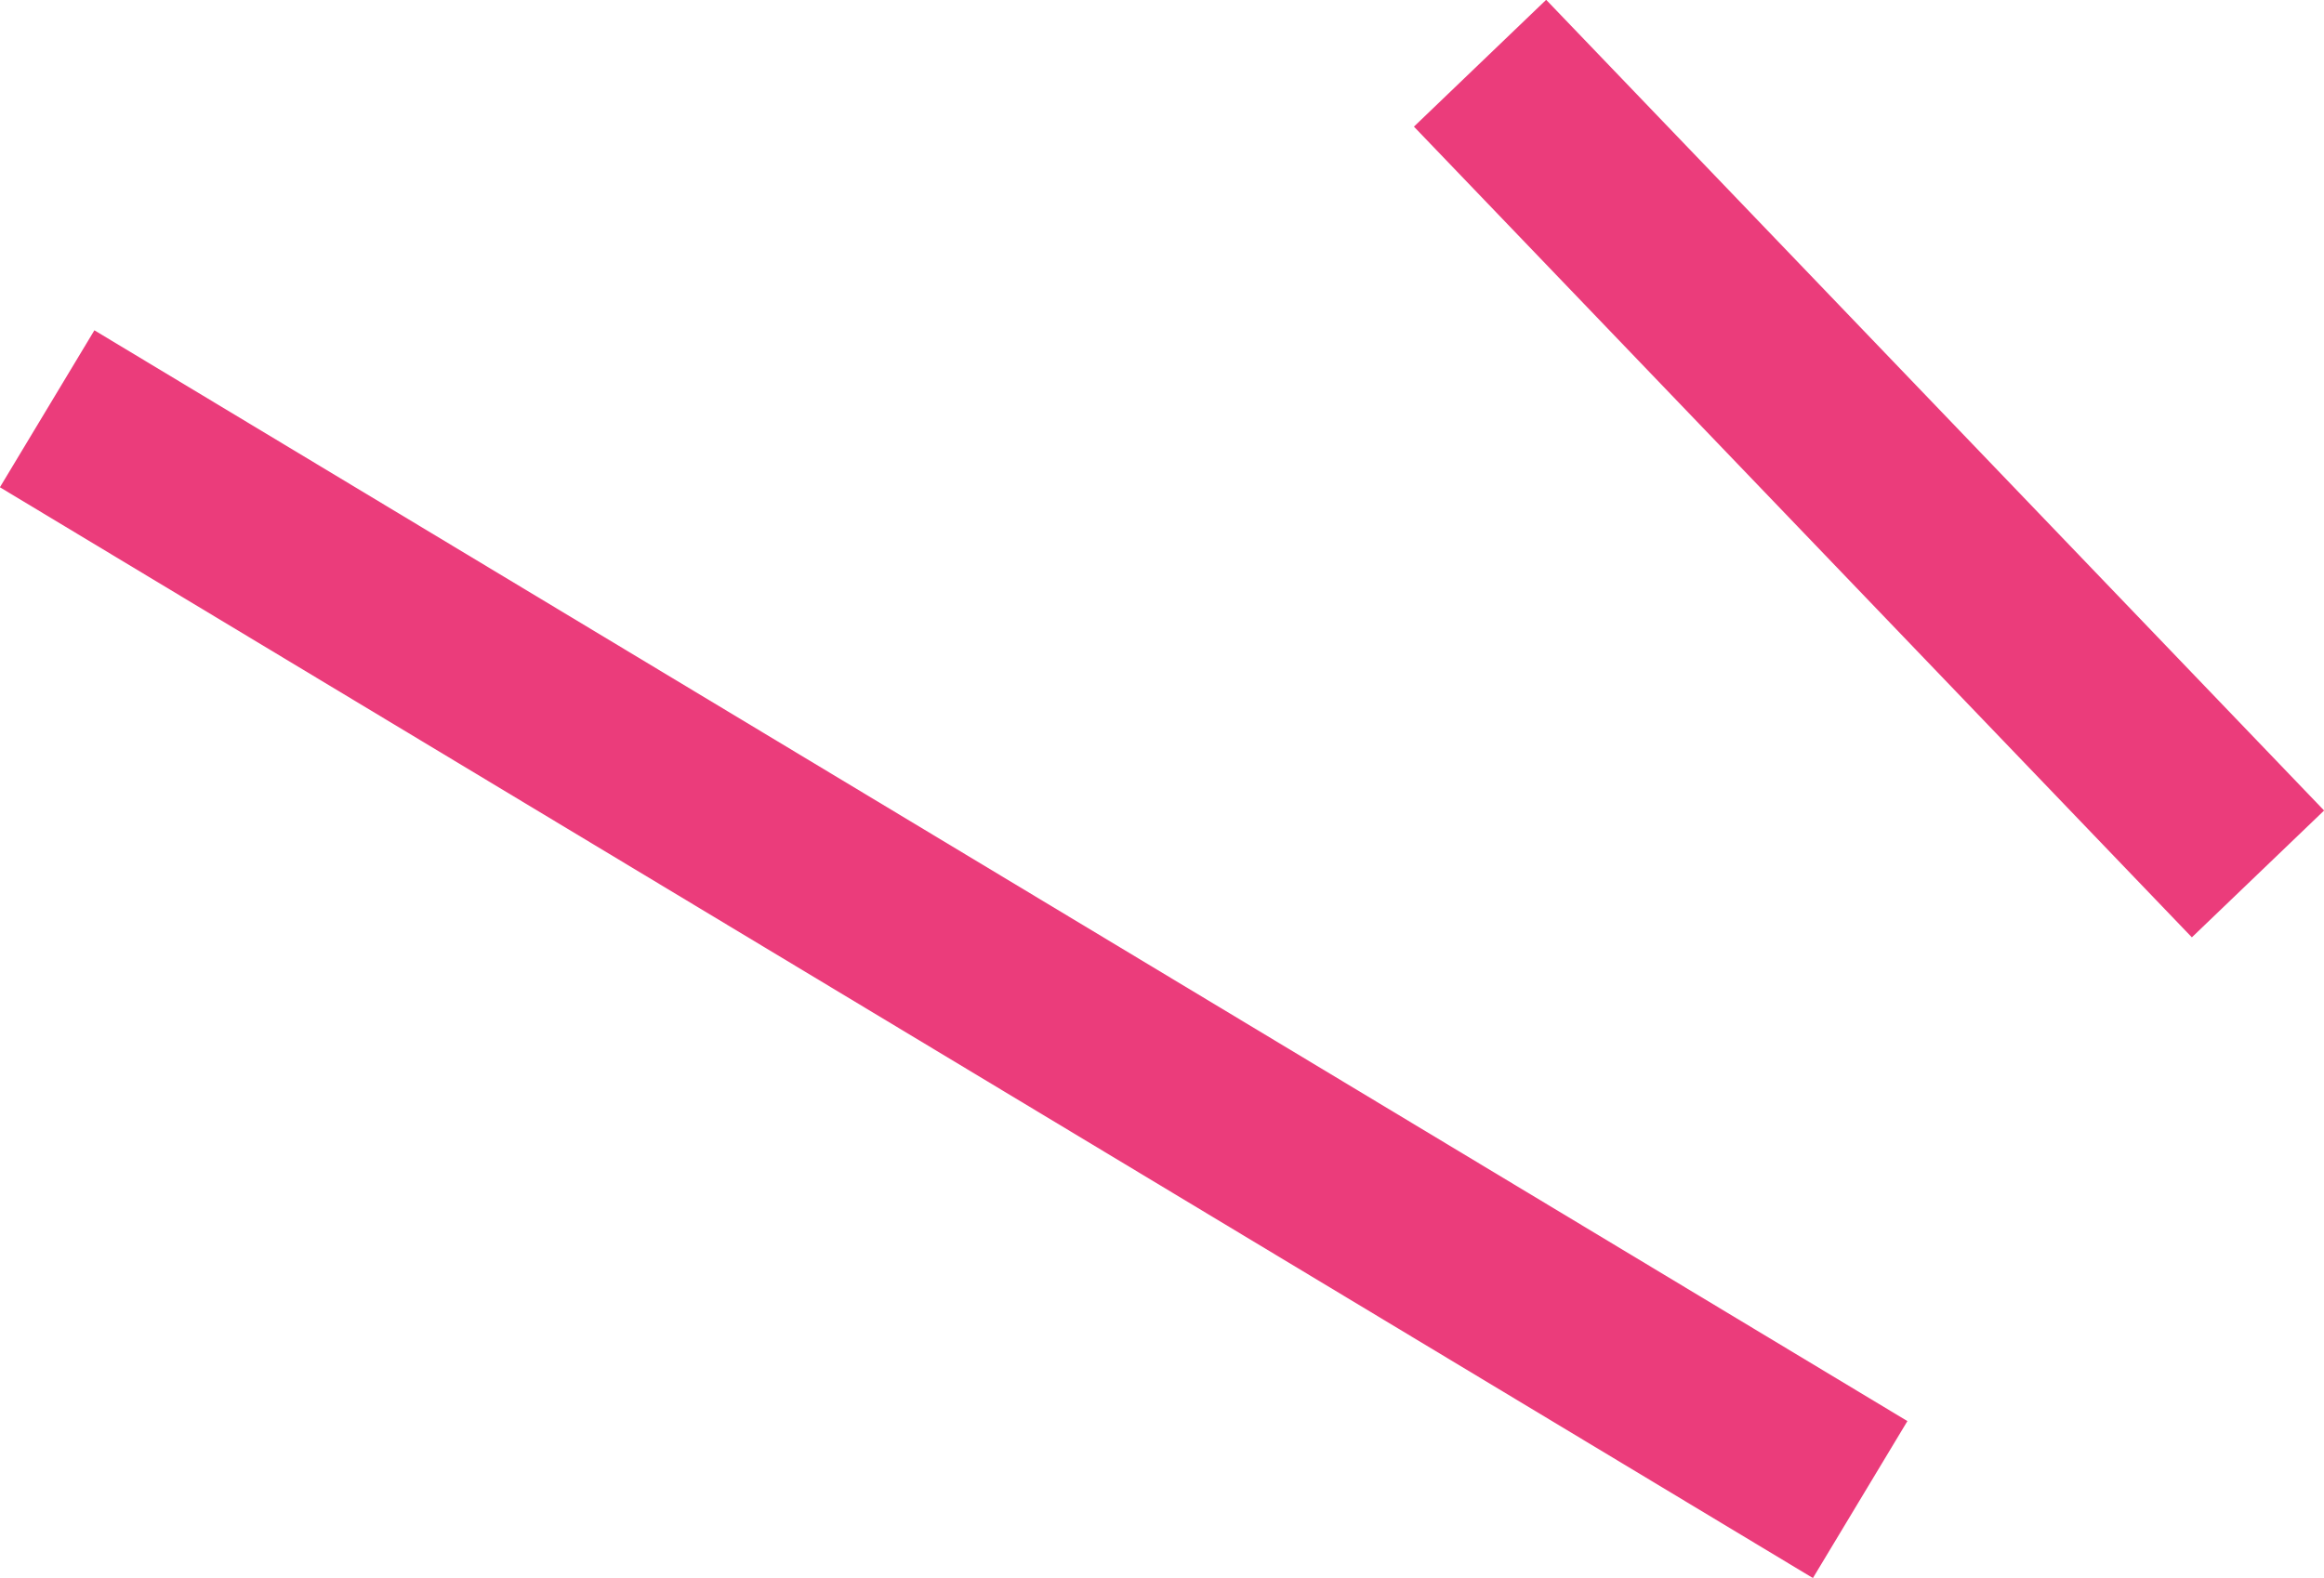
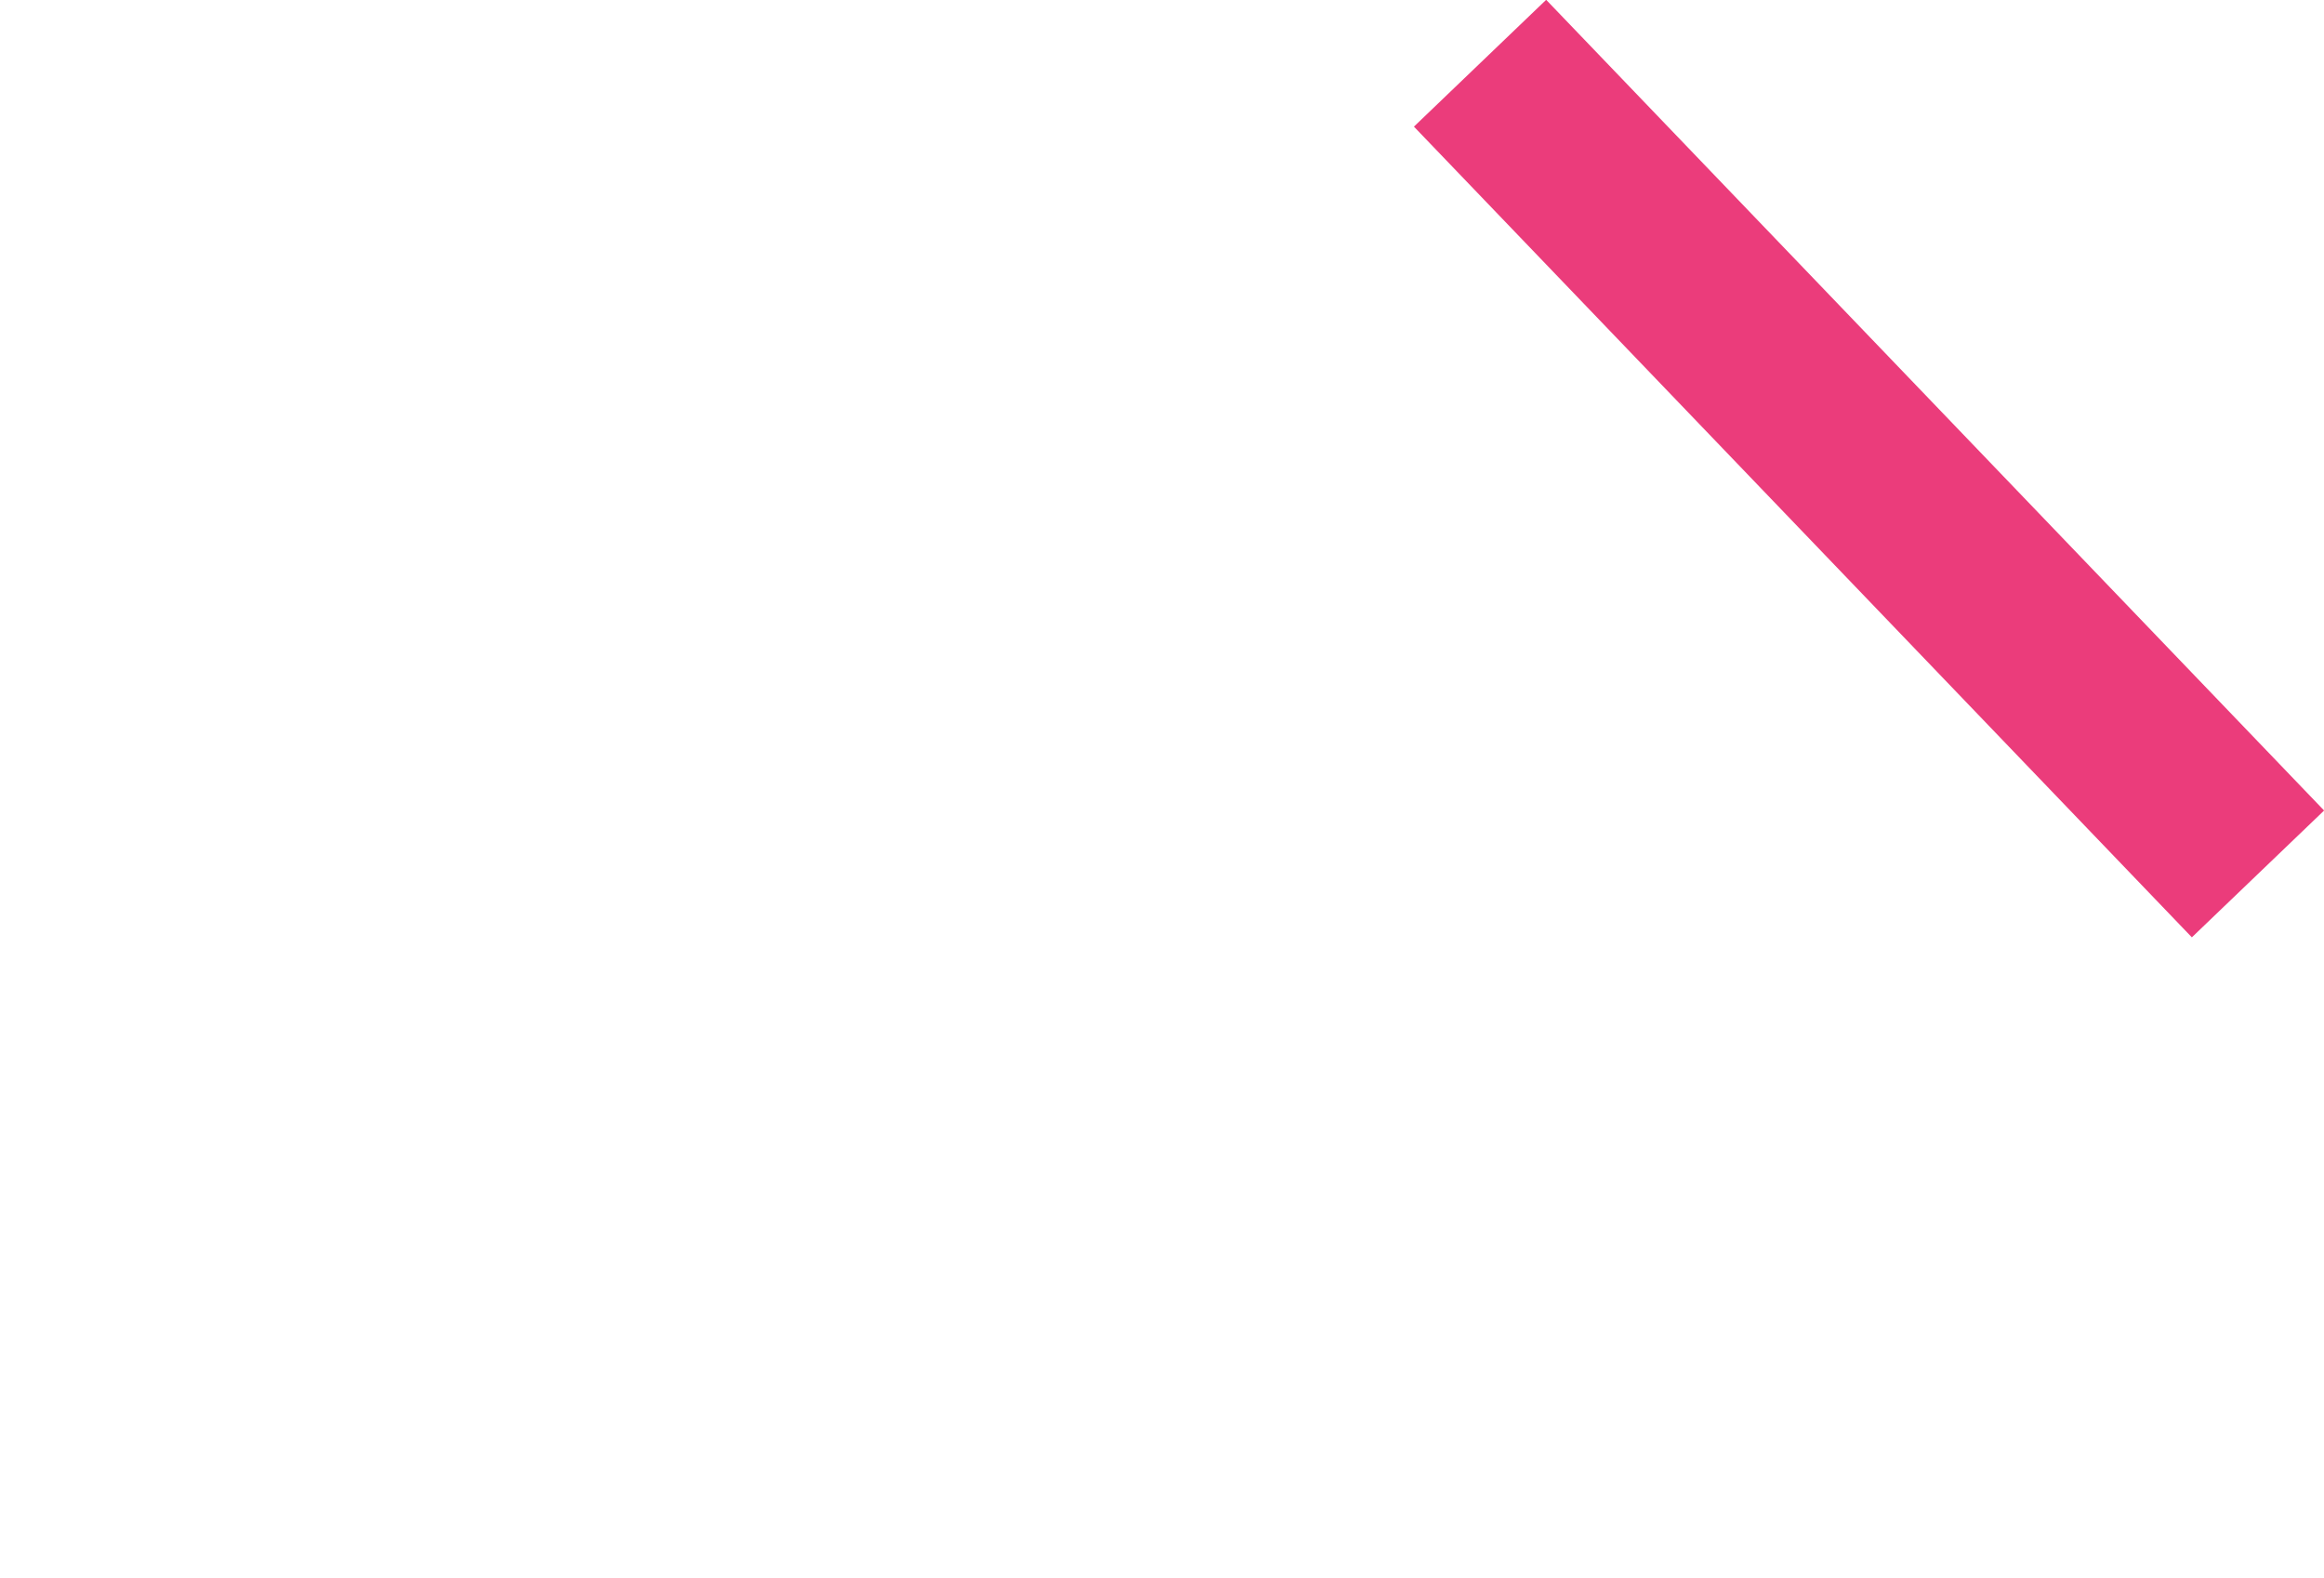
<svg xmlns="http://www.w3.org/2000/svg" id="_レイヤー_2" viewBox="0 0 50.73 34.46">
  <defs>
    <style>.cls-1{fill:#eb3c7b;}</style>
  </defs>
  <g id="txt">
    <rect class="cls-1" x="38.8" y="-2.03" width="4" height="24.53" transform="translate(4.27 31.09) rotate(-43.81)" />
-     <rect class="cls-1" x="18.82" y="-2.26" width="4" height="46.19" transform="translate(-7.77 27.93) rotate(-58.96)" />
  </g>
</svg>